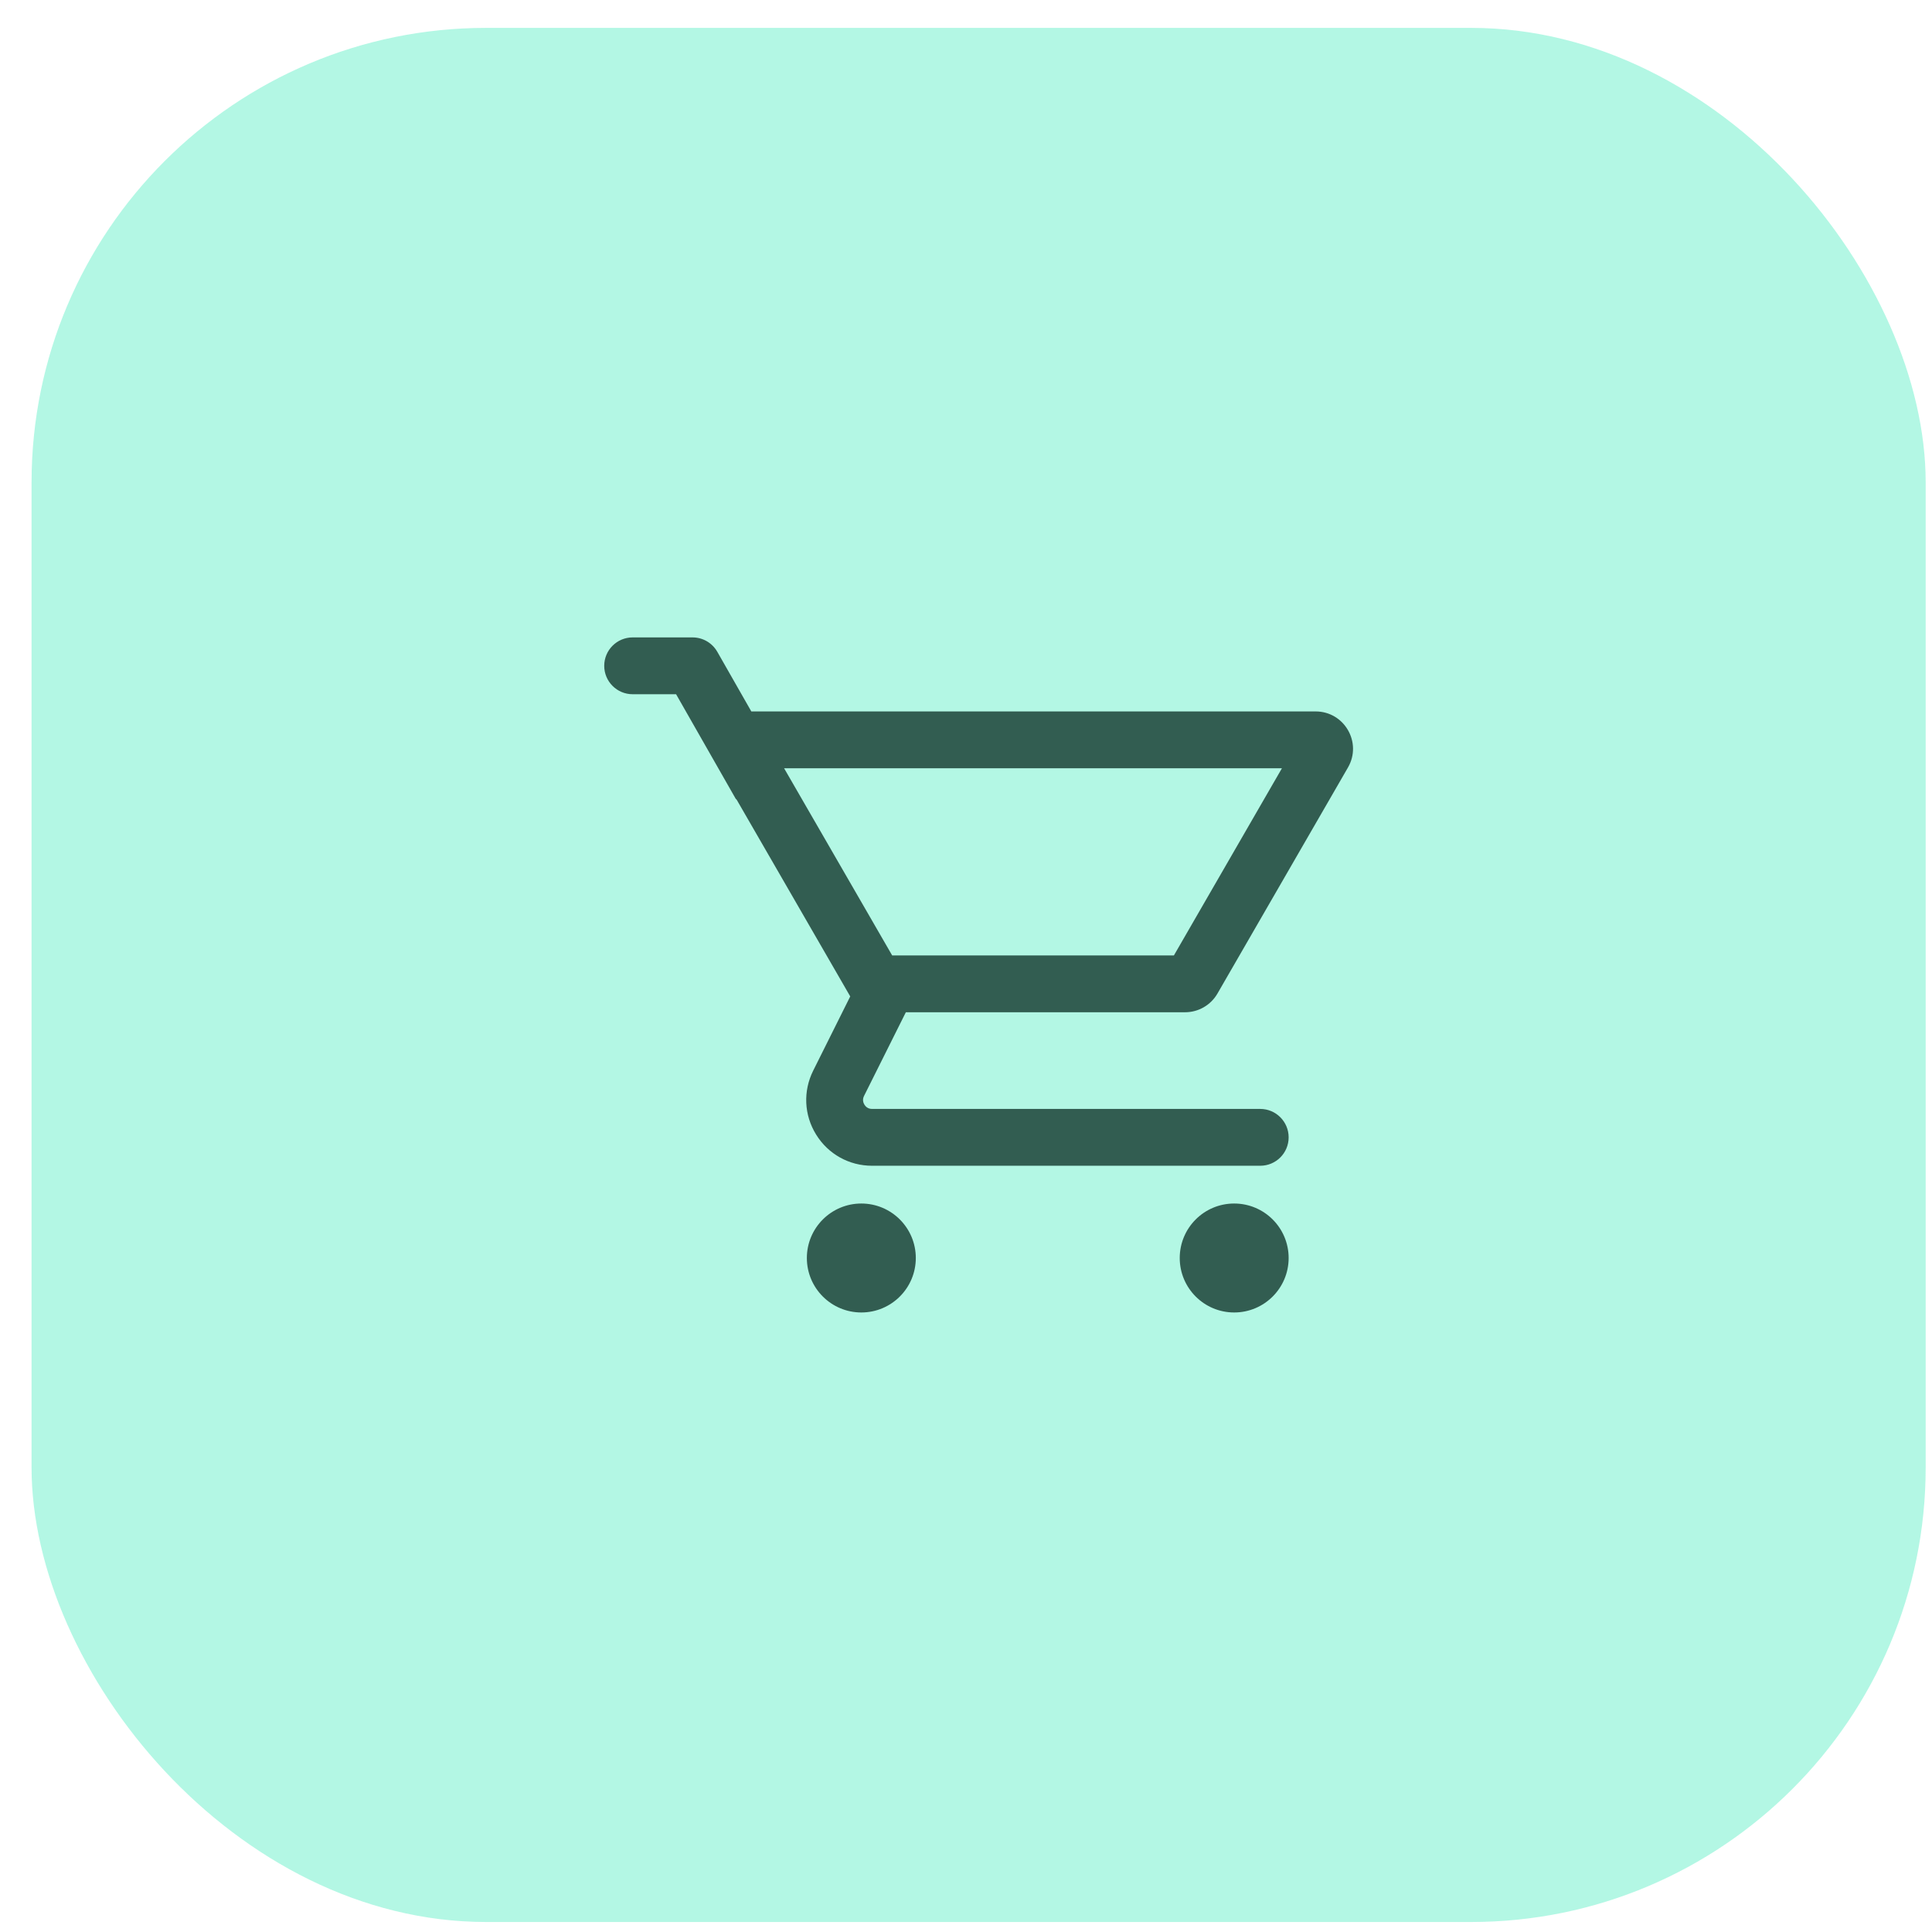
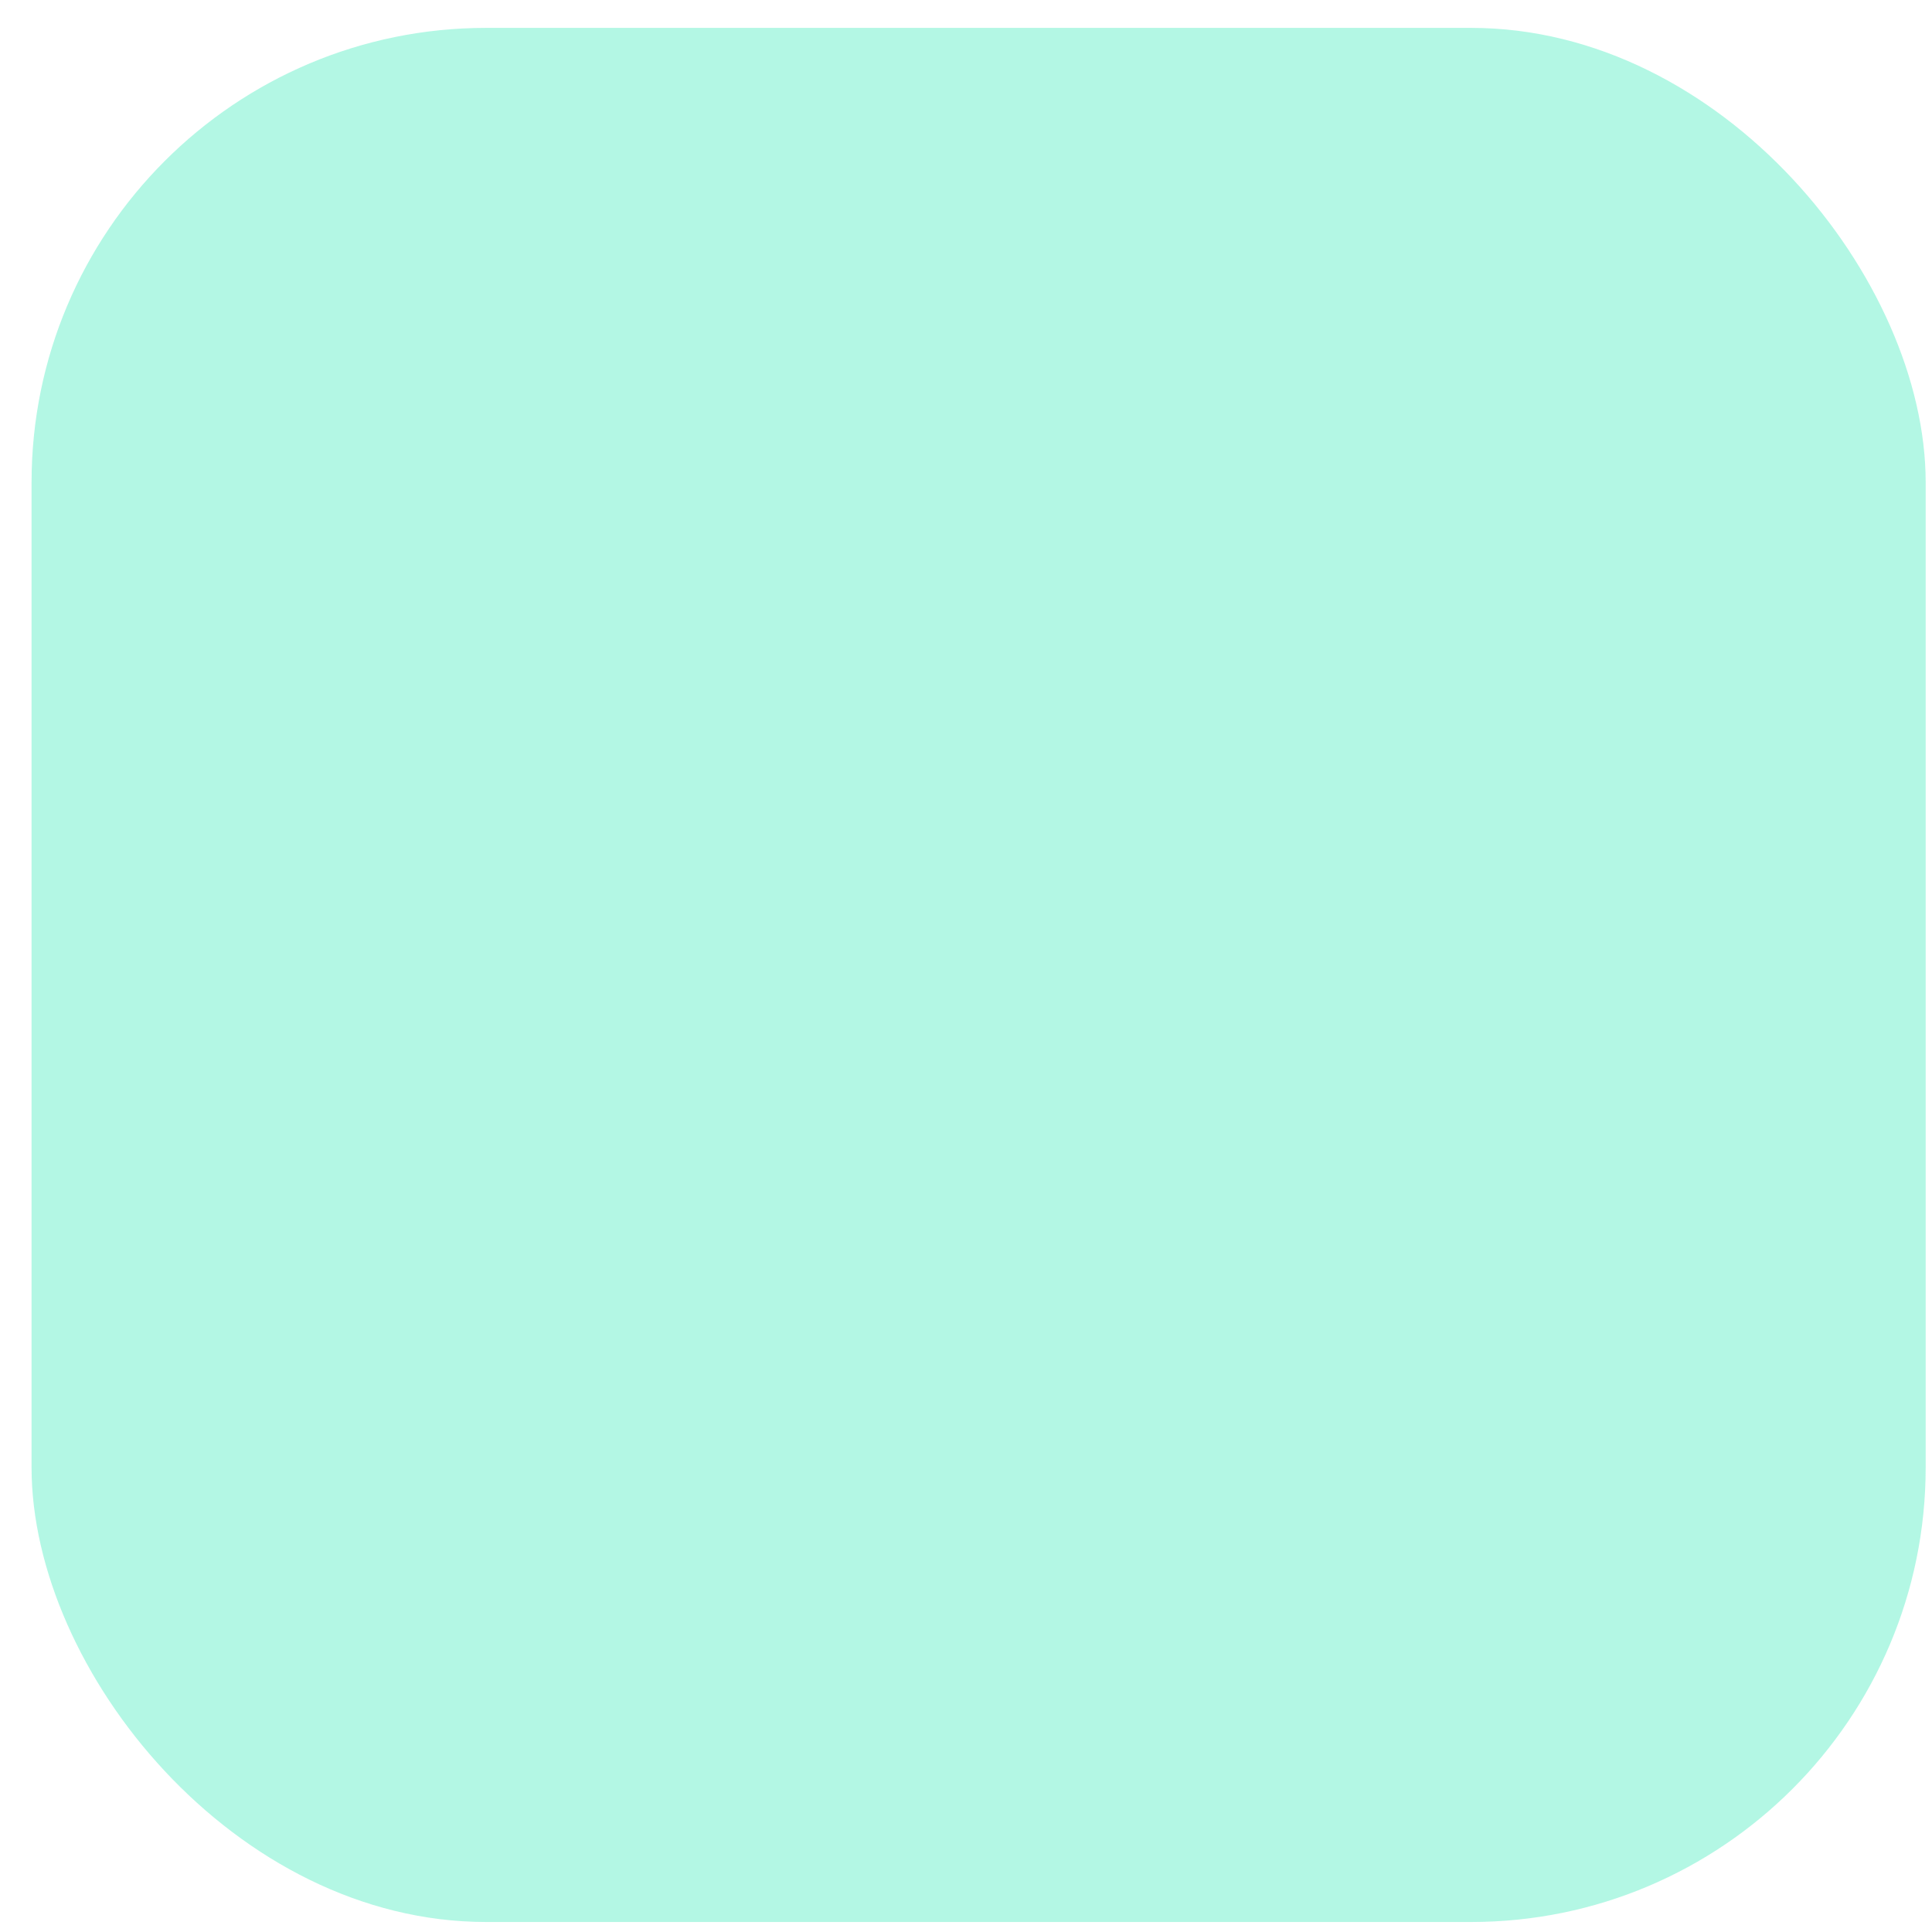
<svg xmlns="http://www.w3.org/2000/svg" width="51" height="51" viewBox="0 0 51 51" fill="none">
  <rect x="0.833" y="0.736" width="50" height="50" rx="12" fill="#00E2A4" fill-opacity="0.3" />
  <g clip-path="url(#clip0_4436_8581)">
-     <path d="M34.728 18.78H19.833L18.934 17.204C18.8 16.971 18.552 16.826 18.282 16.826H16.7C16.286 16.826 15.95 17.162 15.95 17.576C15.95 17.99 16.286 18.326 16.7 18.326H17.847L19.42 21.084C19.426 21.095 19.438 21.098 19.445 21.108L22.444 26.303L21.467 28.261C21.196 28.803 21.224 29.434 21.543 29.949C21.862 30.466 22.414 30.773 23.02 30.773H33.267C33.681 30.773 34.017 30.438 34.017 30.023C34.017 29.609 33.681 29.273 33.267 29.273H23.02C22.905 29.273 22.845 29.203 22.819 29.161C22.793 29.119 22.757 29.033 22.808 28.931L23.912 26.721H31.284C31.636 26.721 31.962 26.532 32.138 26.227L35.583 20.26C35.963 19.602 35.488 18.78 34.728 18.78ZM30.988 25.221H23.551L20.698 20.28H33.84L30.988 25.221Z" fill="#325D51" />
-     <path d="M22.737 31.77C21.943 31.77 21.299 32.414 21.299 33.208C21.299 34.002 21.943 34.646 22.737 34.646C23.531 34.646 24.175 34.002 24.175 33.208C24.175 32.414 23.531 31.77 22.737 31.77Z" fill="#325D51" />
-     <path d="M32.579 31.77C31.785 31.77 31.142 32.414 31.142 33.208C31.142 34.002 31.785 34.646 32.579 34.646C33.374 34.646 34.017 34.002 34.017 33.208C34.017 32.414 33.374 31.77 32.579 31.77Z" fill="#325D51" />
-   </g>
+     </g>
  <defs>
    <clipPath id="clip0_4436_8581">
      <rect width="24" height="24" fill="white" transform="translate(13.833 13.736)" />
    </clipPath>
  </defs>
</svg>